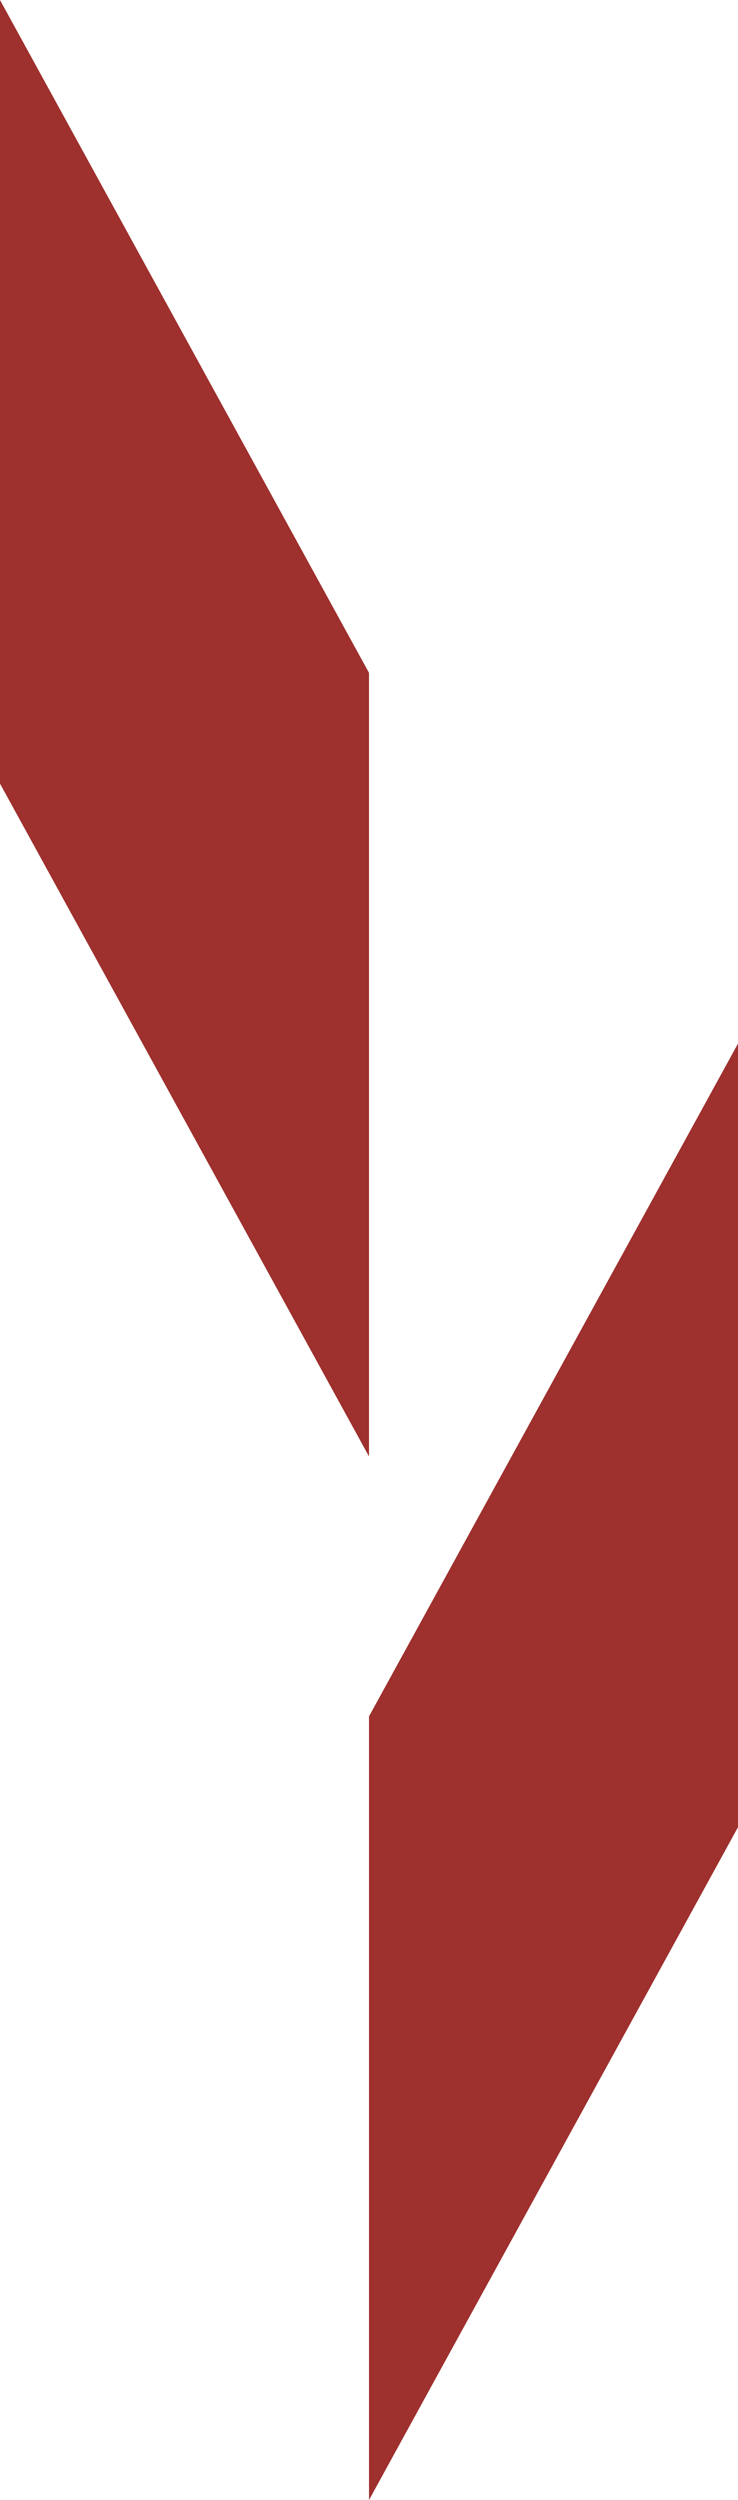
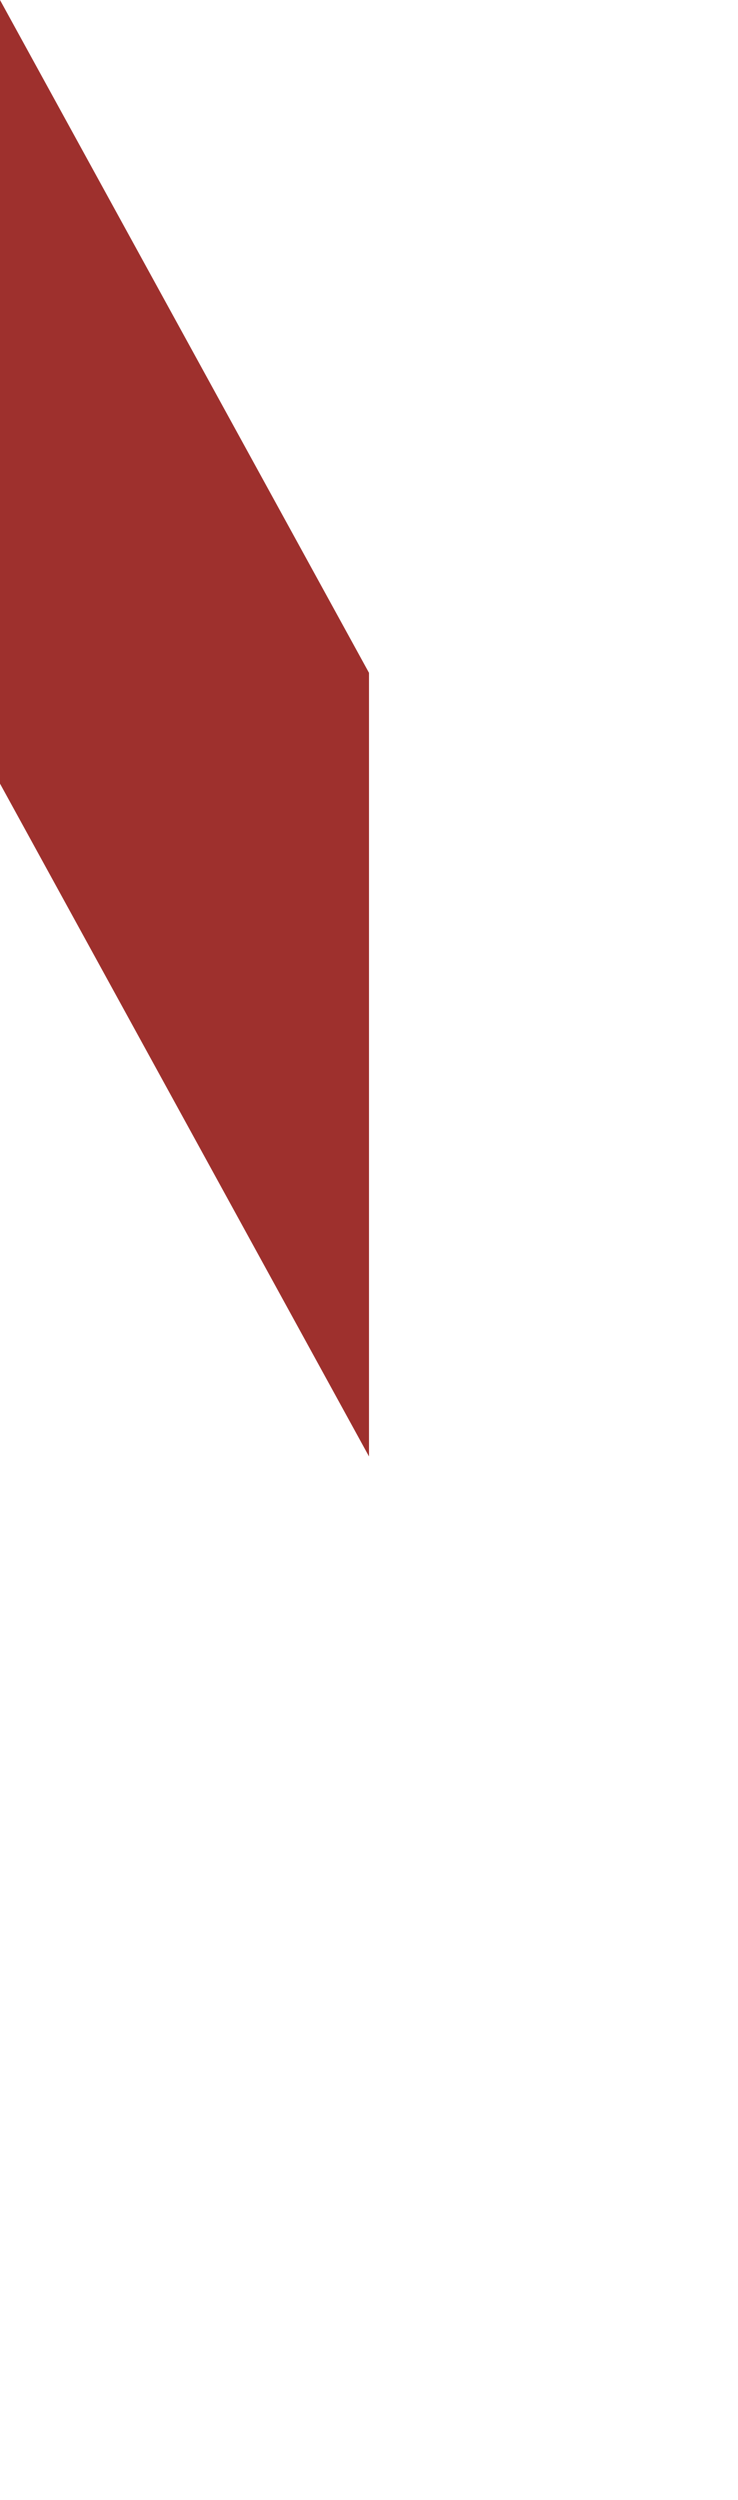
<svg xmlns="http://www.w3.org/2000/svg" id="Layer_1" data-name="Layer 1" viewBox="0 0 487.76 1650.4">
  <defs>
    <style>
      .cls-1 {
        fill: #9e302d;
      }
    </style>
  </defs>
  <polygon class="cls-1" points="243.88 444.17 0 0 0 517.32 243.88 961.49 243.88 444.17" />
-   <polygon class="cls-1" points="243.88 1133.08 487.76 688.91 487.76 1206.23 243.88 1650.4 243.88 1133.08" />
</svg>